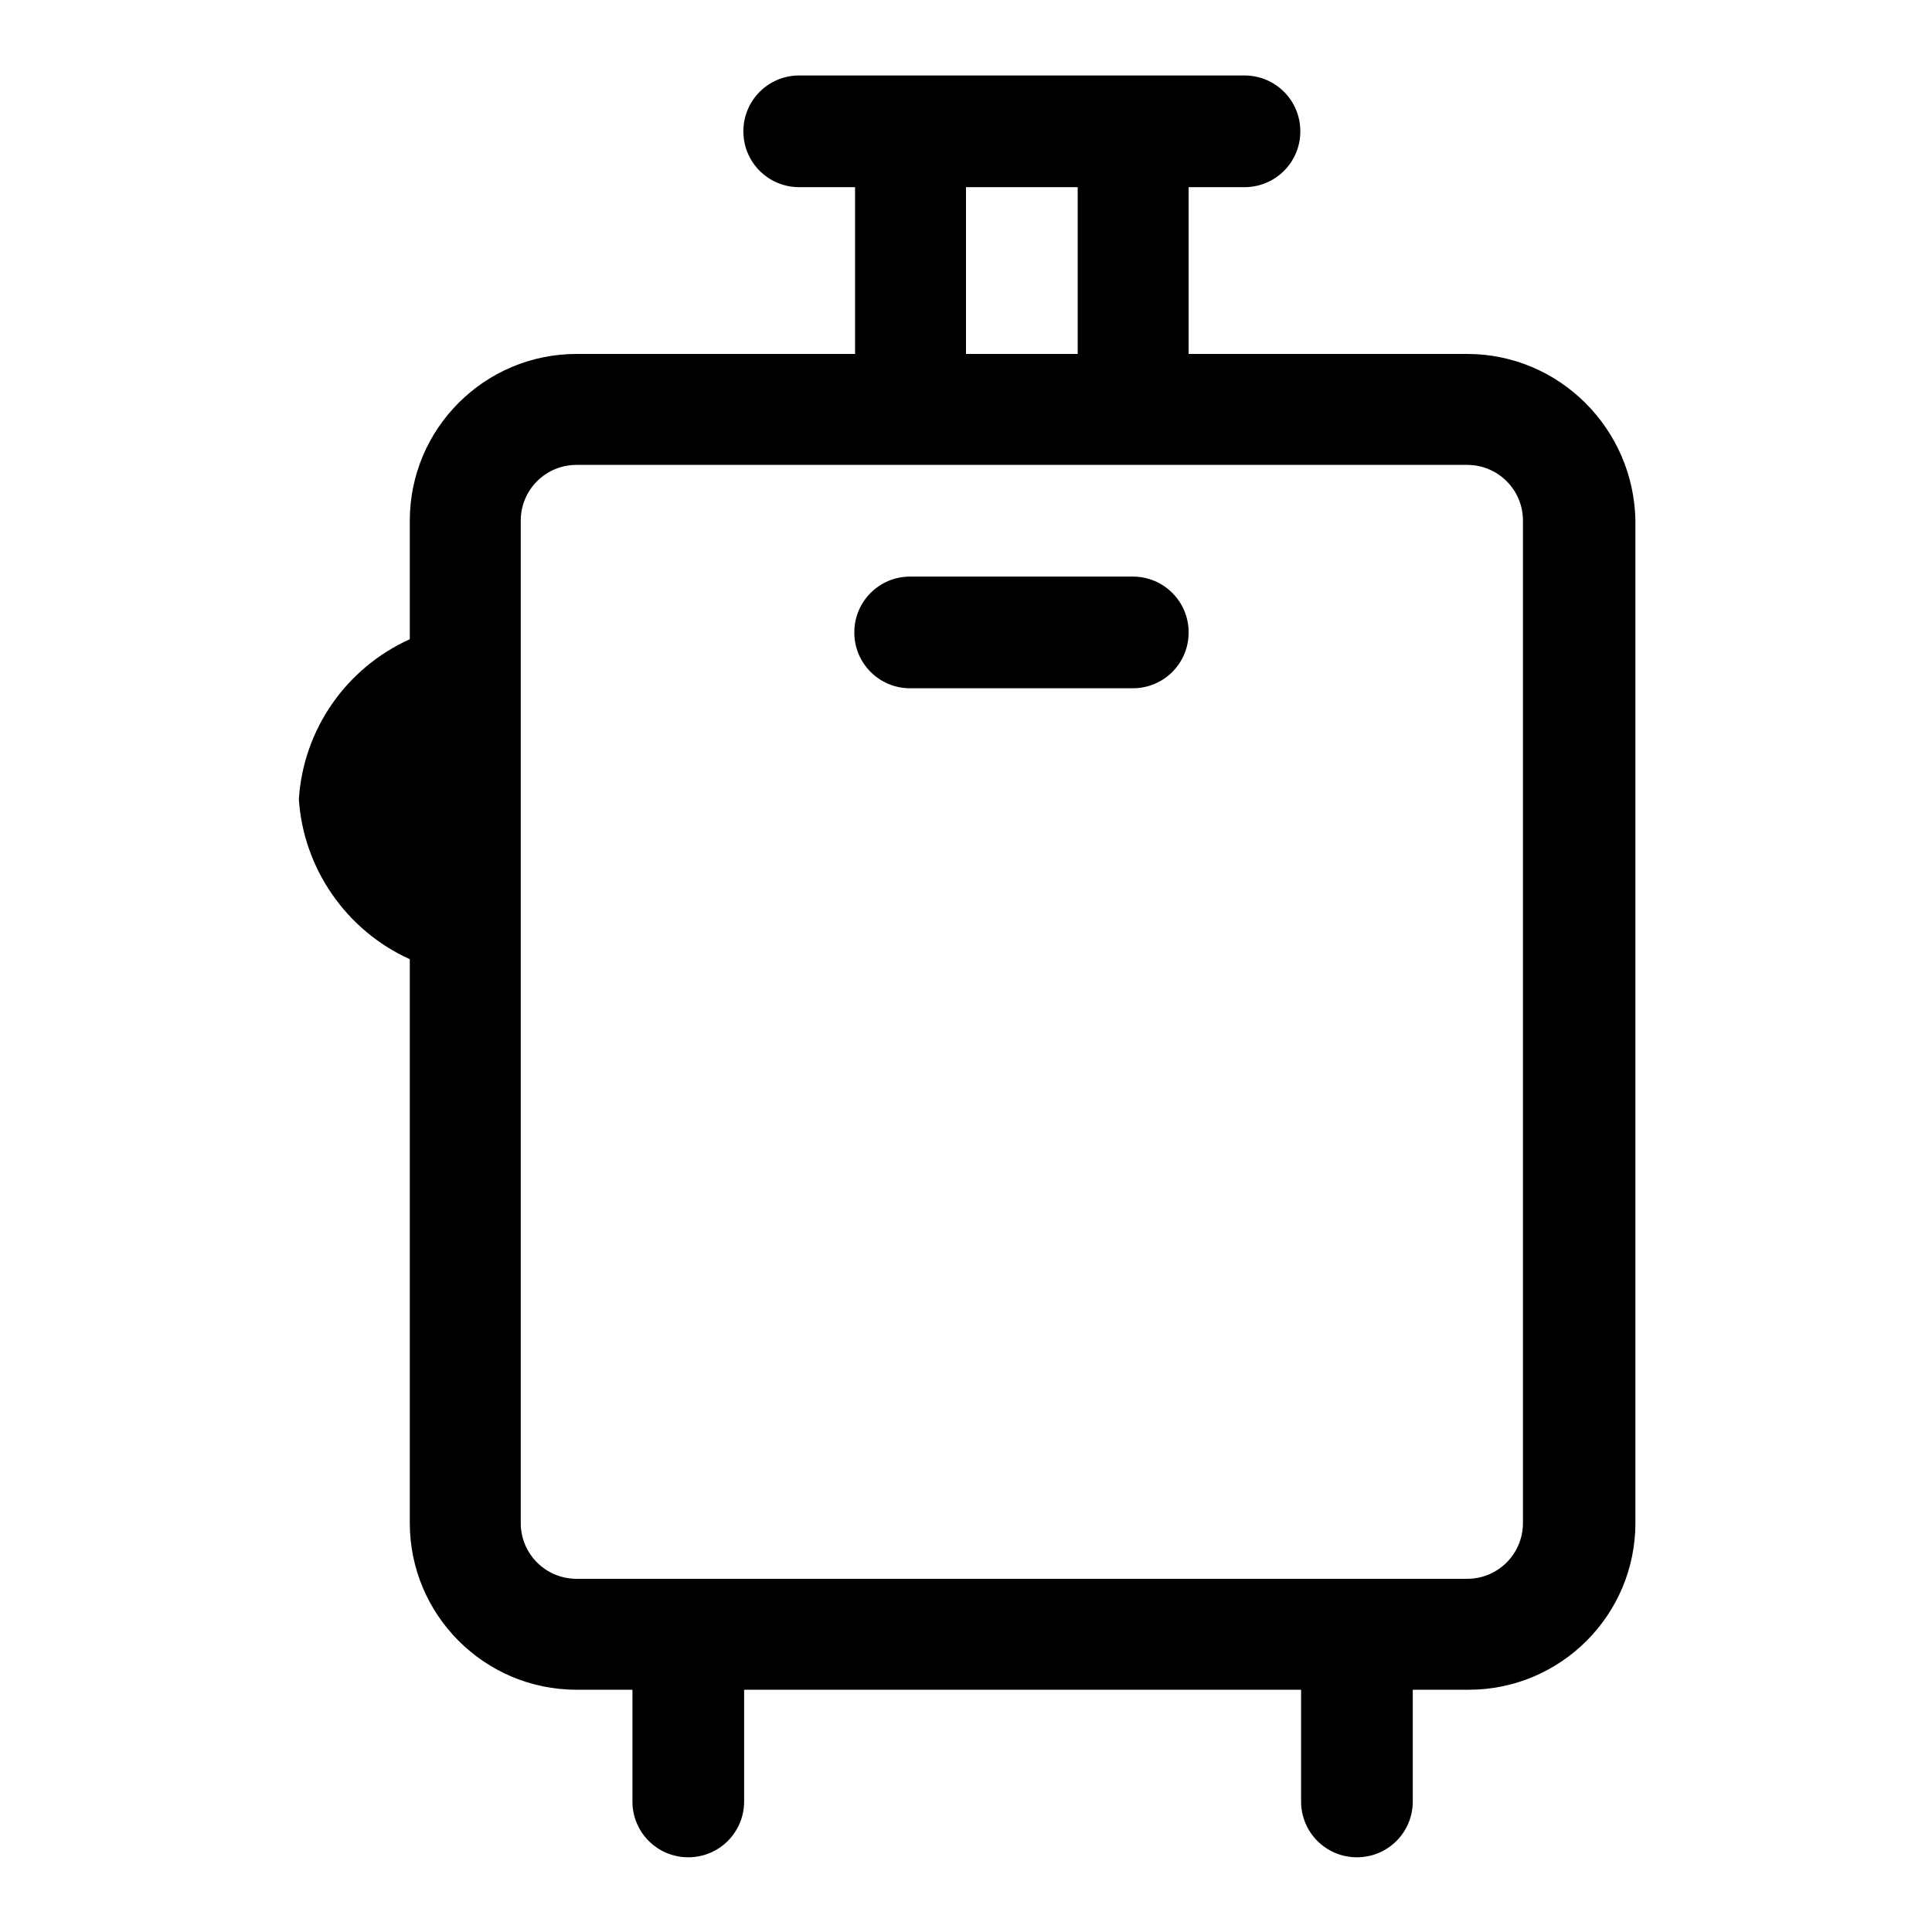
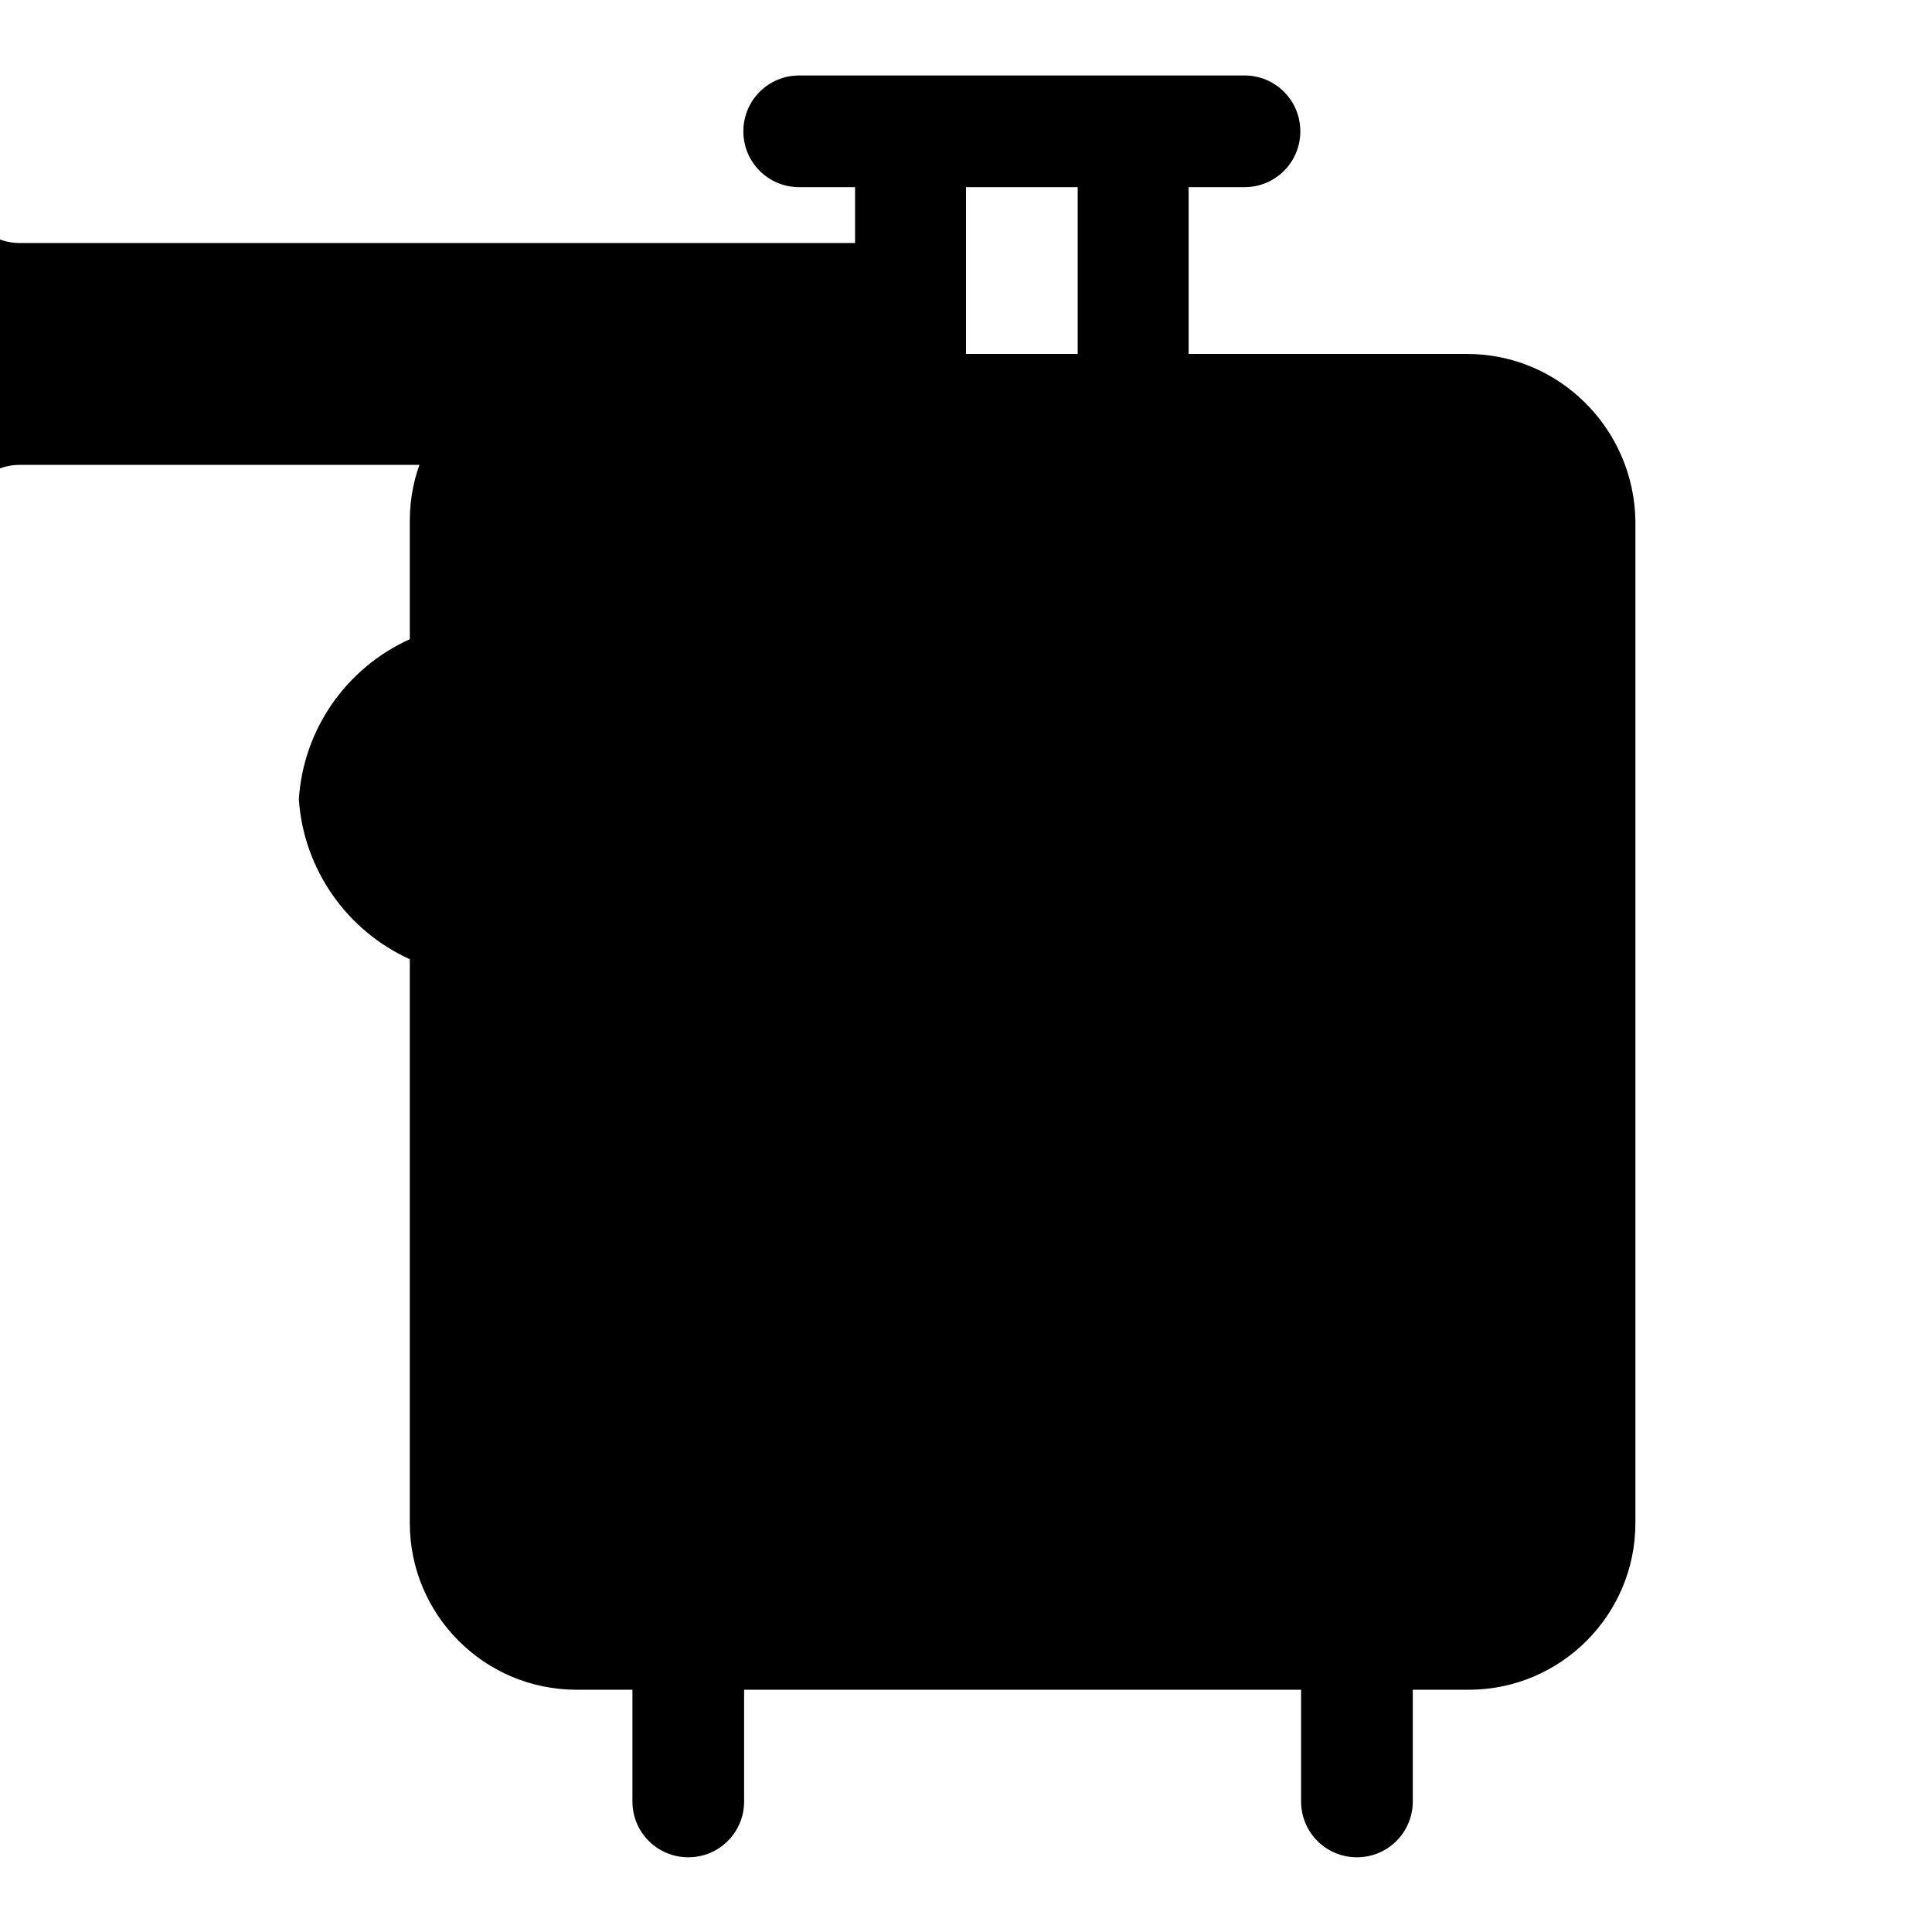
<svg xmlns="http://www.w3.org/2000/svg" version="1.1" x="0px" y="0px" viewBox="0 0 256 256" enable-background="new 0 0 256 256" xml:space="preserve">
  <g>
-     <path fill="#000000" d="M194.4,46.9h-36.9V24.8h7.4c4.1,0,7.4-3.3,7.4-7.4c0-4.1-3.3-7.4-7.4-7.4h-59c-4.1,0-7.4,3.3-7.4,7.4 c0,4.1,3.3,7.4,7.4,7.4h7.4v22.1H76.4c-12.2,0-22.1,9.9-22.1,22.1v15.7c-8.4,3.8-14.1,11.9-14.7,21.2c0.6,9.2,6.3,17.4,14.7,21.2 v74.7c0,12.2,9.9,22.1,22.1,22.1h7.4v14.8c0,4.1,3.3,7.4,7.4,7.4s7.4-3.3,7.4-7.4v-14.8h73.8v14.8c0,4.1,3.3,7.4,7.4,7.4 c4.1,0,7.4-3.3,7.4-7.4v-14.8h7.4c12.2,0,22.1-9.9,22.1-22.1V69C216.5,56.8,206.6,46.9,194.4,46.9z M128,24.8h14.8v22.1H128V24.8z  M201.8,201.8c0,4.1-3.3,7.4-7.4,7.4h-118c-4.1,0-7.4-3.3-7.4-7.4V69c0-4.1,3.3-7.4,7.4-7.4h118c4.1,0,7.4,3.3,7.4,7.4V201.8z  M150.1,76.4h-29.5c-4.1,0-7.4,3.3-7.4,7.4c0,4.1,3.3,7.4,7.4,7.4h29.5c4.1,0,7.4-3.3,7.4-7.4C157.5,79.7,154.2,76.4,150.1,76.4z" />
+     <path fill="#000000" d="M194.4,46.9h-36.9V24.8h7.4c4.1,0,7.4-3.3,7.4-7.4c0-4.1-3.3-7.4-7.4-7.4h-59c-4.1,0-7.4,3.3-7.4,7.4 c0,4.1,3.3,7.4,7.4,7.4h7.4v22.1H76.4c-12.2,0-22.1,9.9-22.1,22.1v15.7c-8.4,3.8-14.1,11.9-14.7,21.2c0.6,9.2,6.3,17.4,14.7,21.2 v74.7c0,12.2,9.9,22.1,22.1,22.1h7.4v14.8c0,4.1,3.3,7.4,7.4,7.4s7.4-3.3,7.4-7.4v-14.8h73.8v14.8c0,4.1,3.3,7.4,7.4,7.4 c4.1,0,7.4-3.3,7.4-7.4v-14.8h7.4c12.2,0,22.1-9.9,22.1-22.1V69C216.5,56.8,206.6,46.9,194.4,46.9z M128,24.8h14.8v22.1H128V24.8z  c0,4.1-3.3,7.4-7.4,7.4h-118c-4.1,0-7.4-3.3-7.4-7.4V69c0-4.1,3.3-7.4,7.4-7.4h118c4.1,0,7.4,3.3,7.4,7.4V201.8z  M150.1,76.4h-29.5c-4.1,0-7.4,3.3-7.4,7.4c0,4.1,3.3,7.4,7.4,7.4h29.5c4.1,0,7.4-3.3,7.4-7.4C157.5,79.7,154.2,76.4,150.1,76.4z" />
  </g>
</svg>